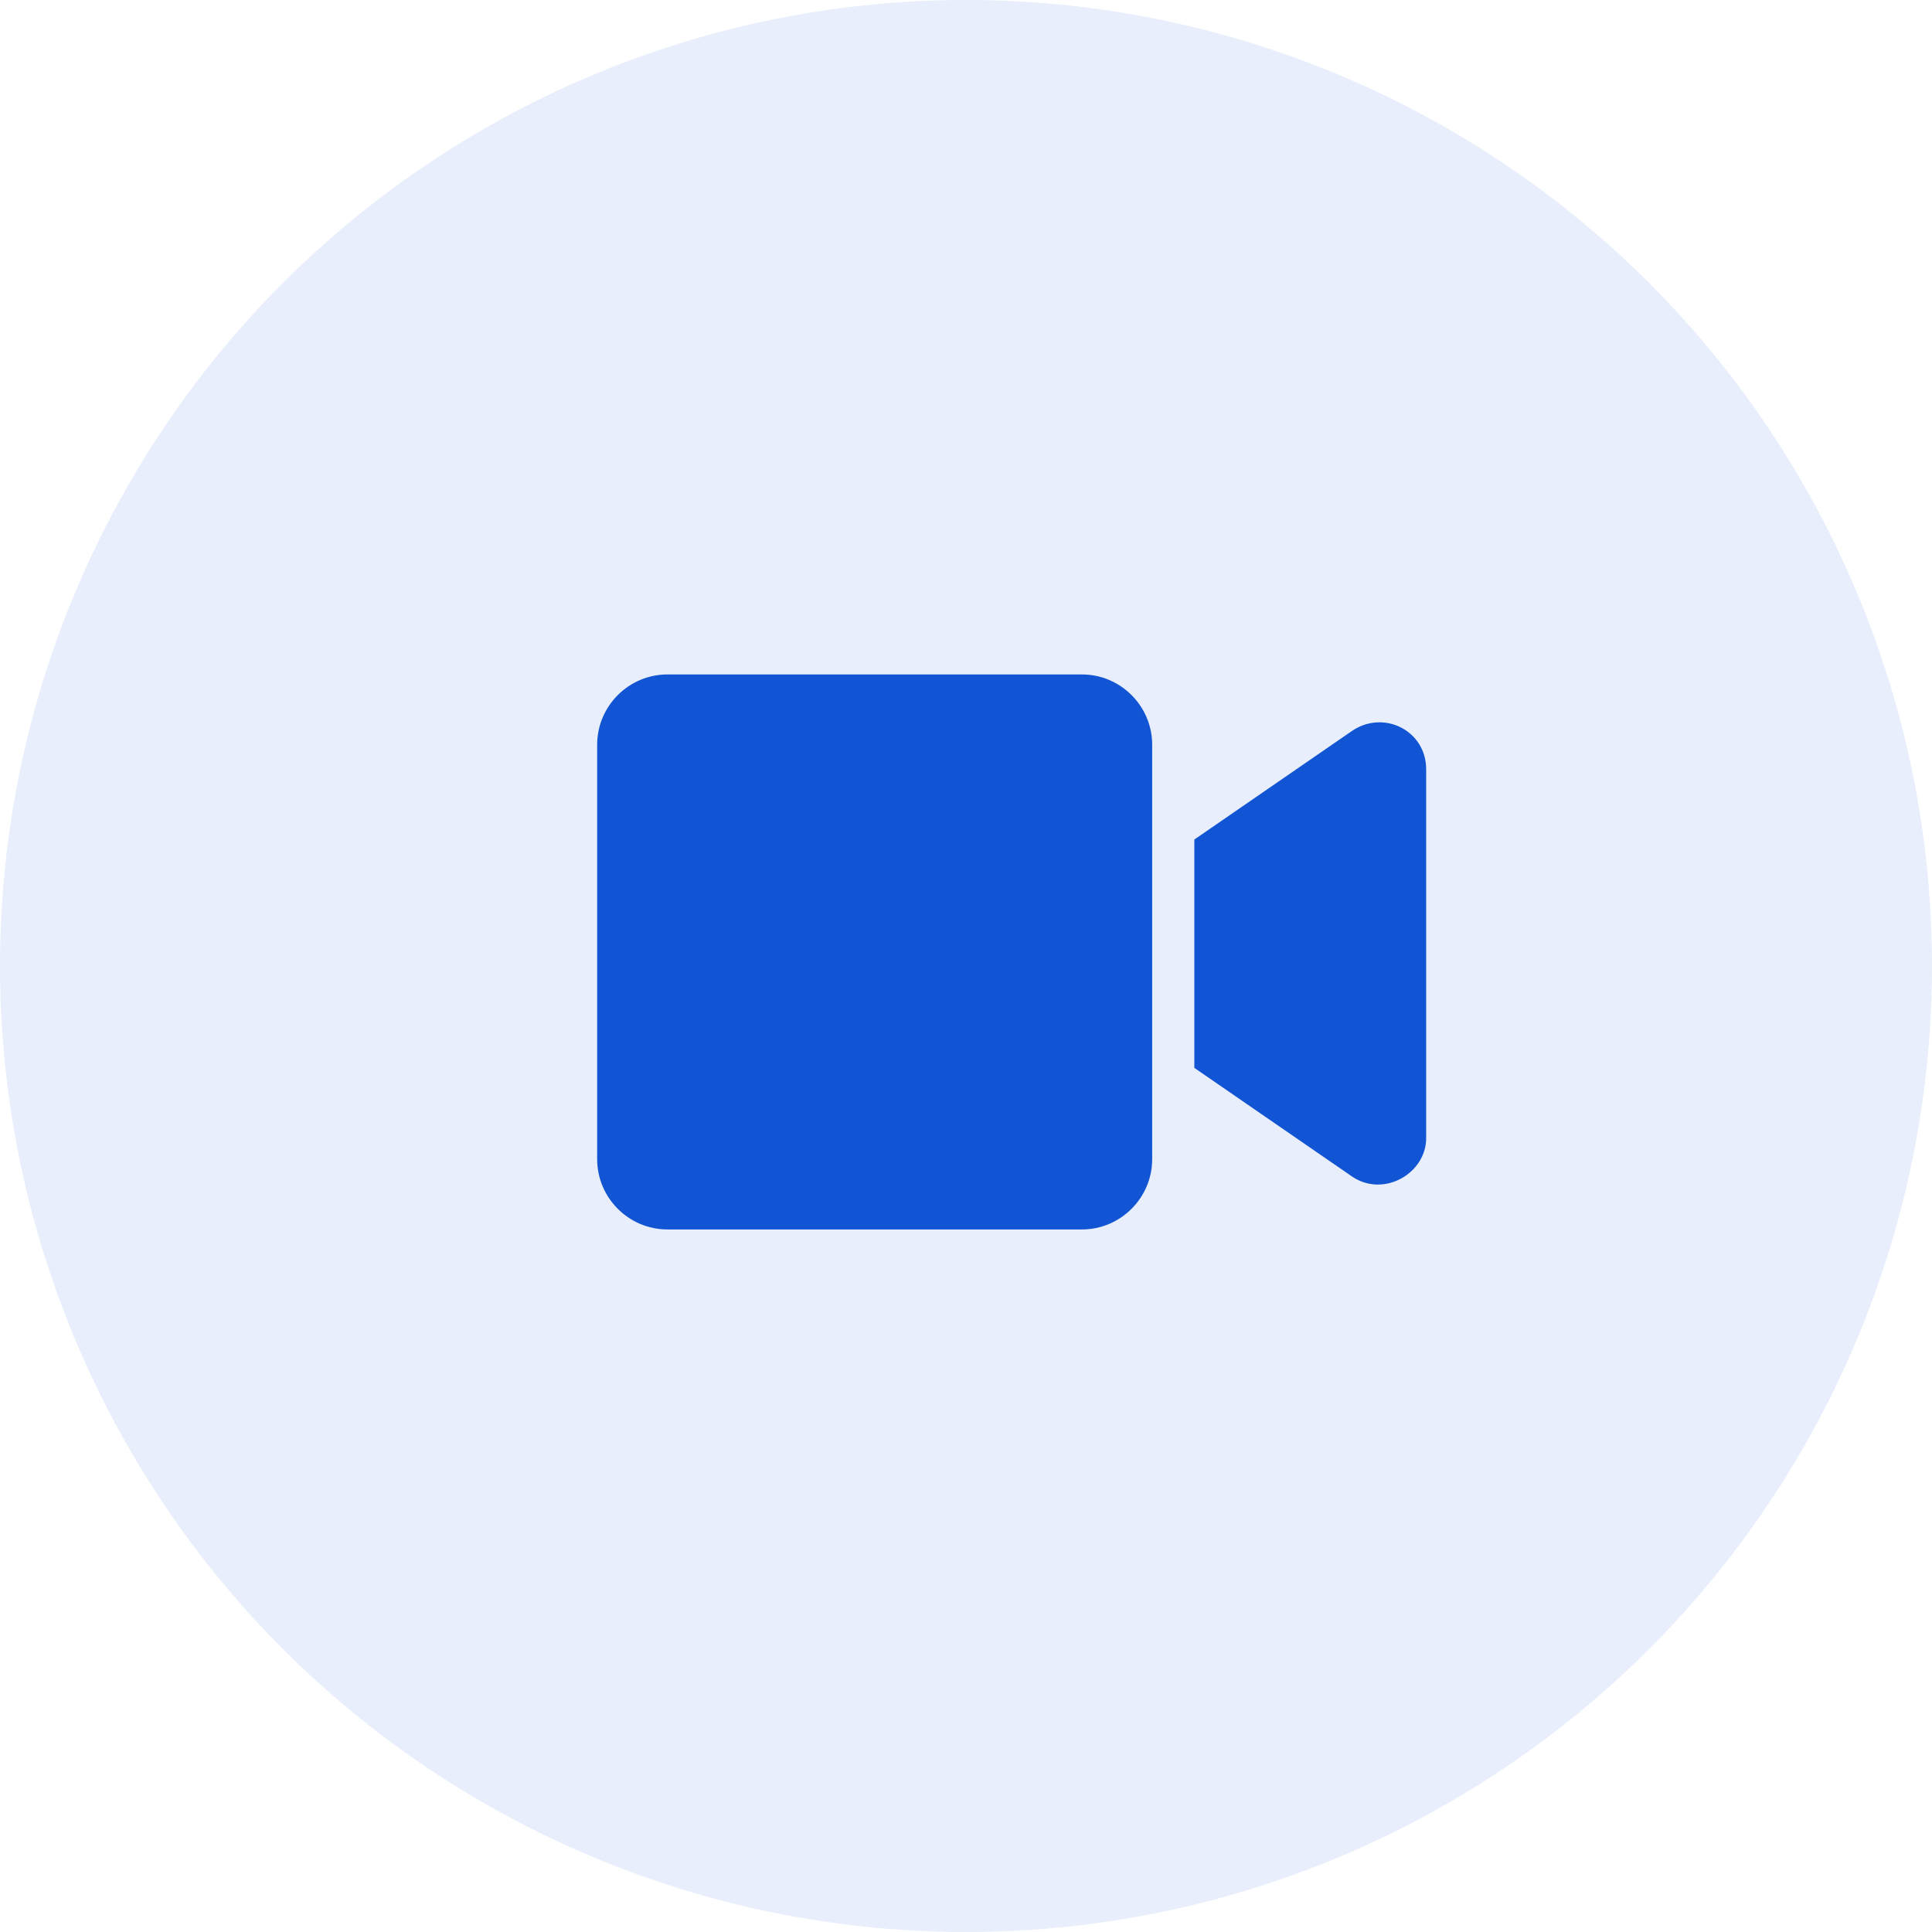
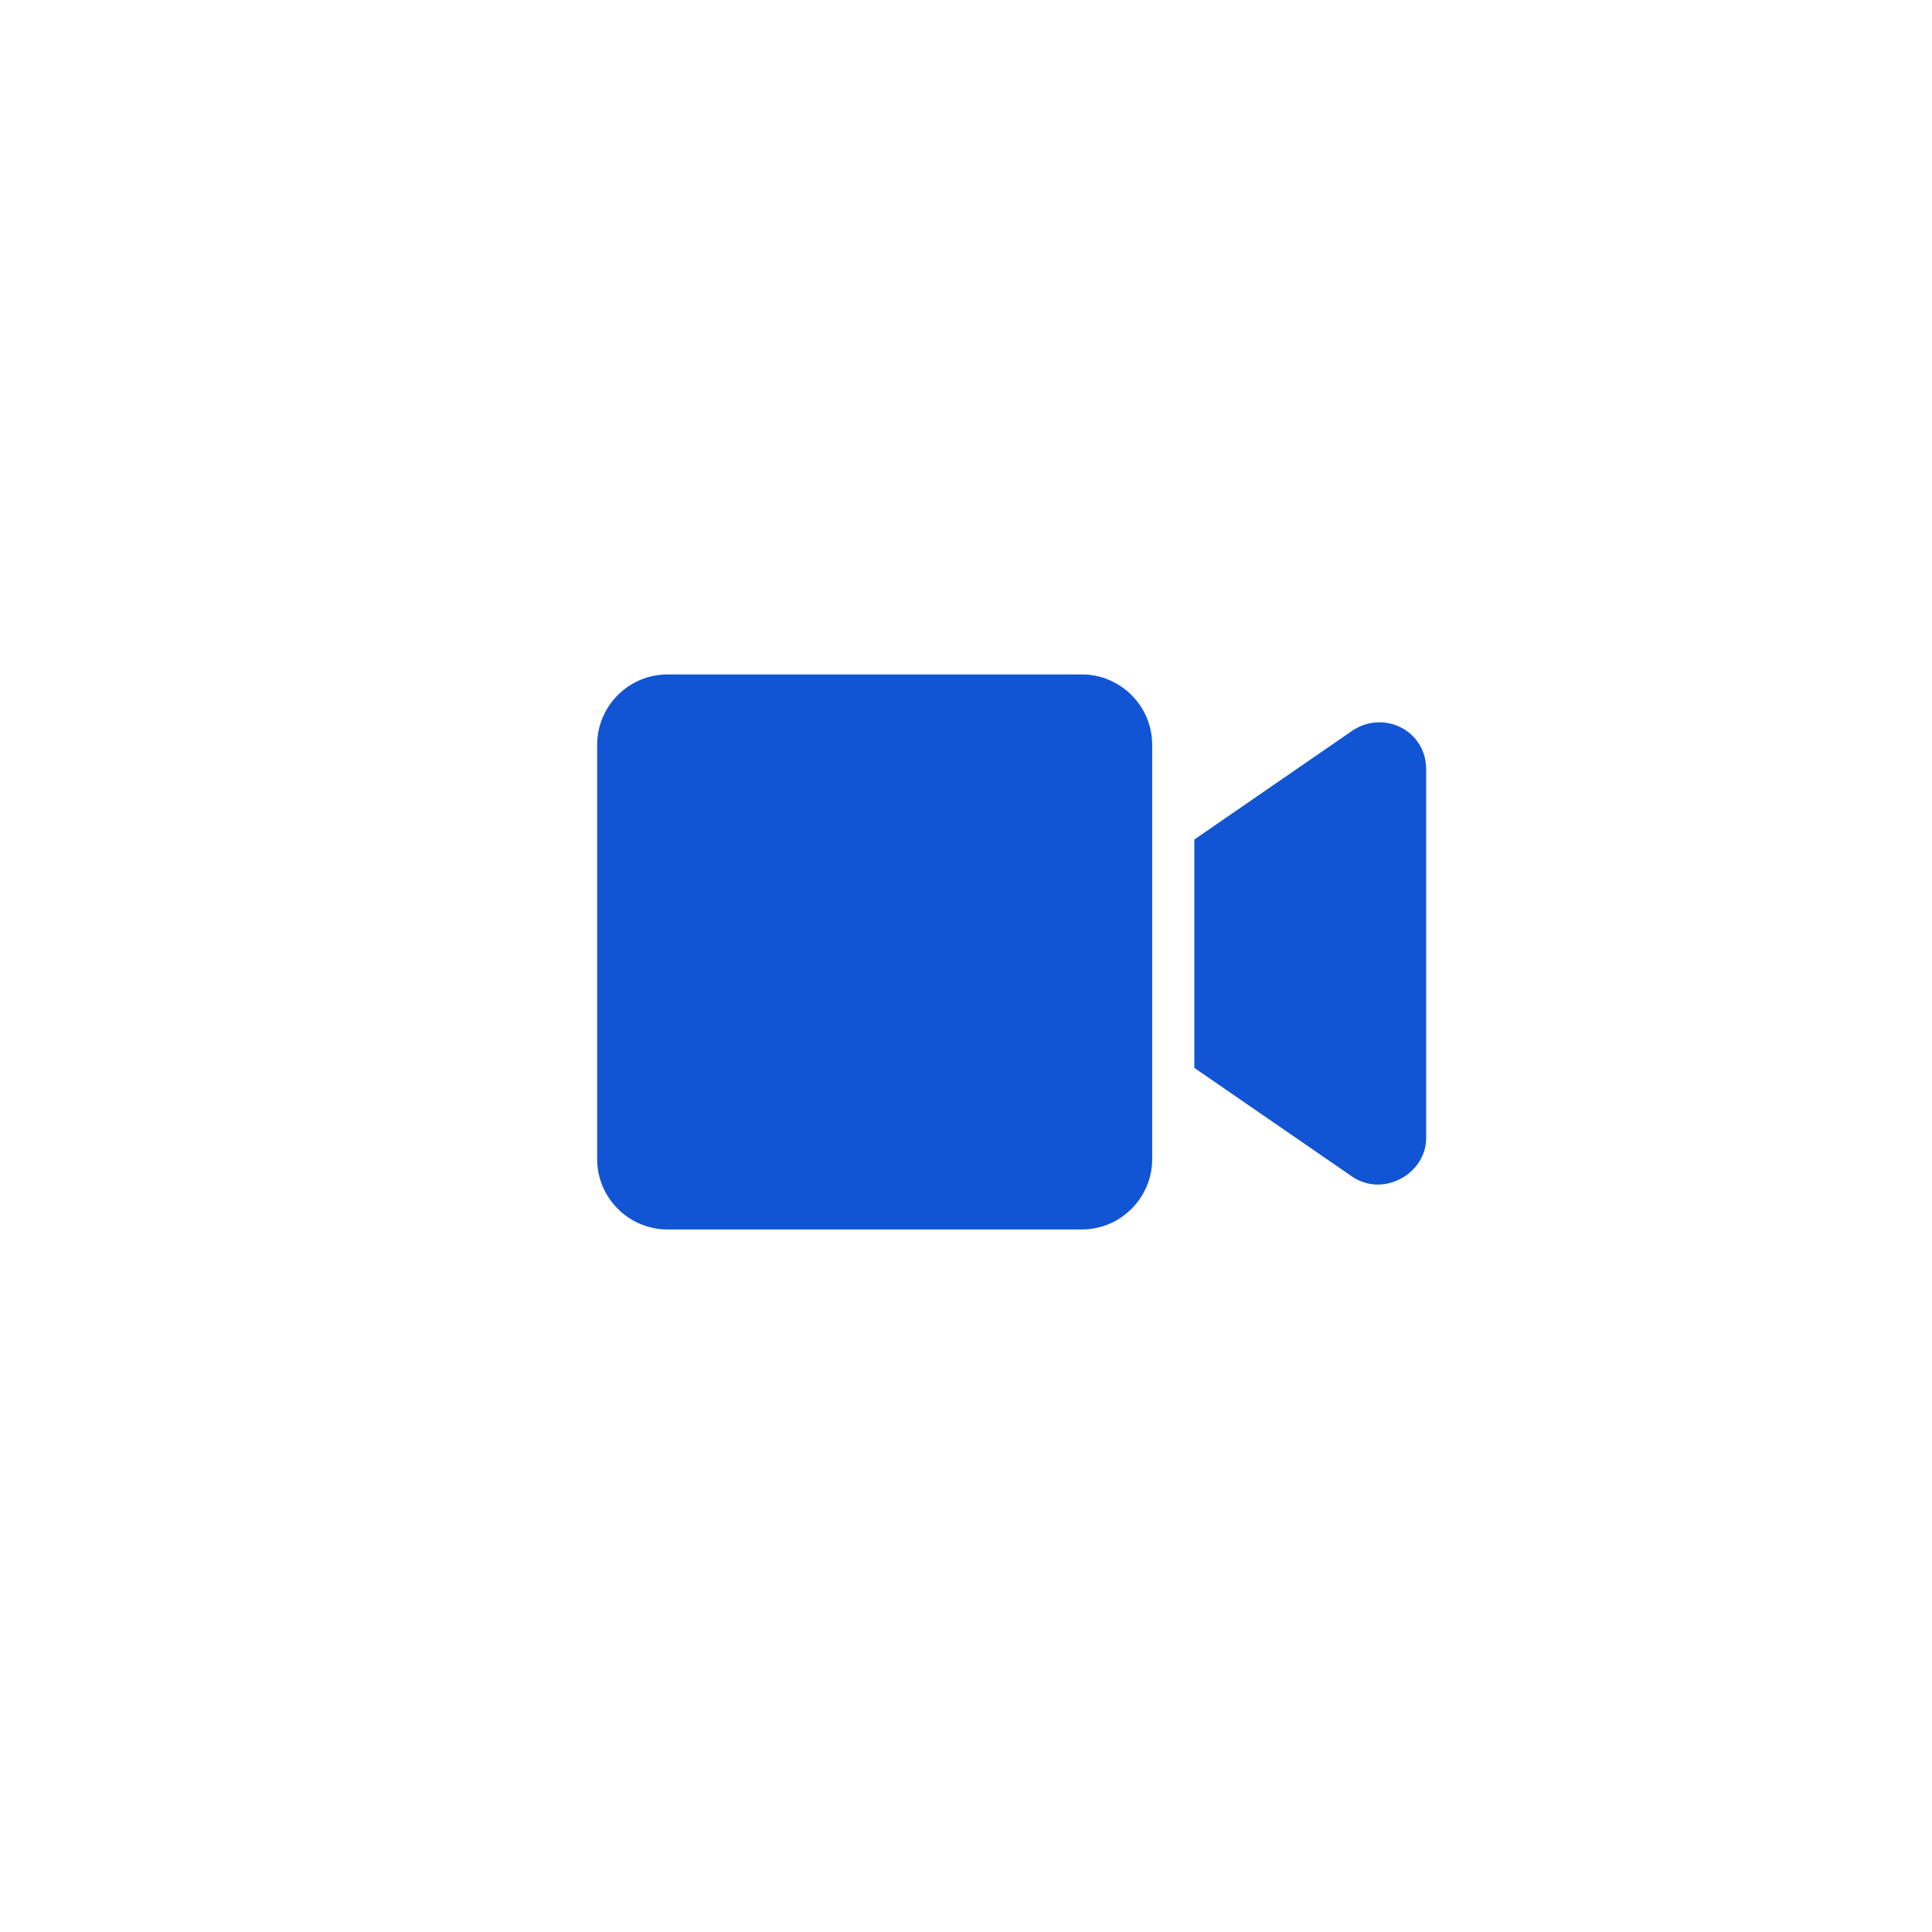
<svg xmlns="http://www.w3.org/2000/svg" version="1.1" id="Layer_1" x="0px" y="0px" viewBox="0 0 55 55" style="enable-background:new 0 0 55 55;" xml:space="preserve">
  <style type="text/css">
	.st0{opacity:0.1;}
	.st1{fill:#1155D4;}
	.st2{enable-background:new    ;}
</style>
  <title>record</title>
  <g id="Page-1">
    <g id="Group">
      <g id="Icon" class="st0">
-         <circle id="Oval" class="st1" cx="27.5" cy="27.5" r="27.5" />
-       </g>
+         </g>
      <g id="Record">
        <g id="XMLID_1_">
          <g id="XMLID_4_" class="st2">
            <path id="XMLID_5_" class="st1" d="M32.8,21.2V33c0,1.1-0.9,2-2,2H19c-1.1,0-2-0.9-2-2V21.2c0-1.1,0.9-2,2-2h11.8       C31.9,19.2,32.8,20.1,32.8,21.2z M40.6,21.9v10.5c0,1-1.2,1.7-2.1,1.1l-4.5-3.1v-6.5l4.5-3.1C39.4,20.2,40.6,20.8,40.6,21.9z" />
          </g>
        </g>
      </g>
    </g>
  </g>
</svg>